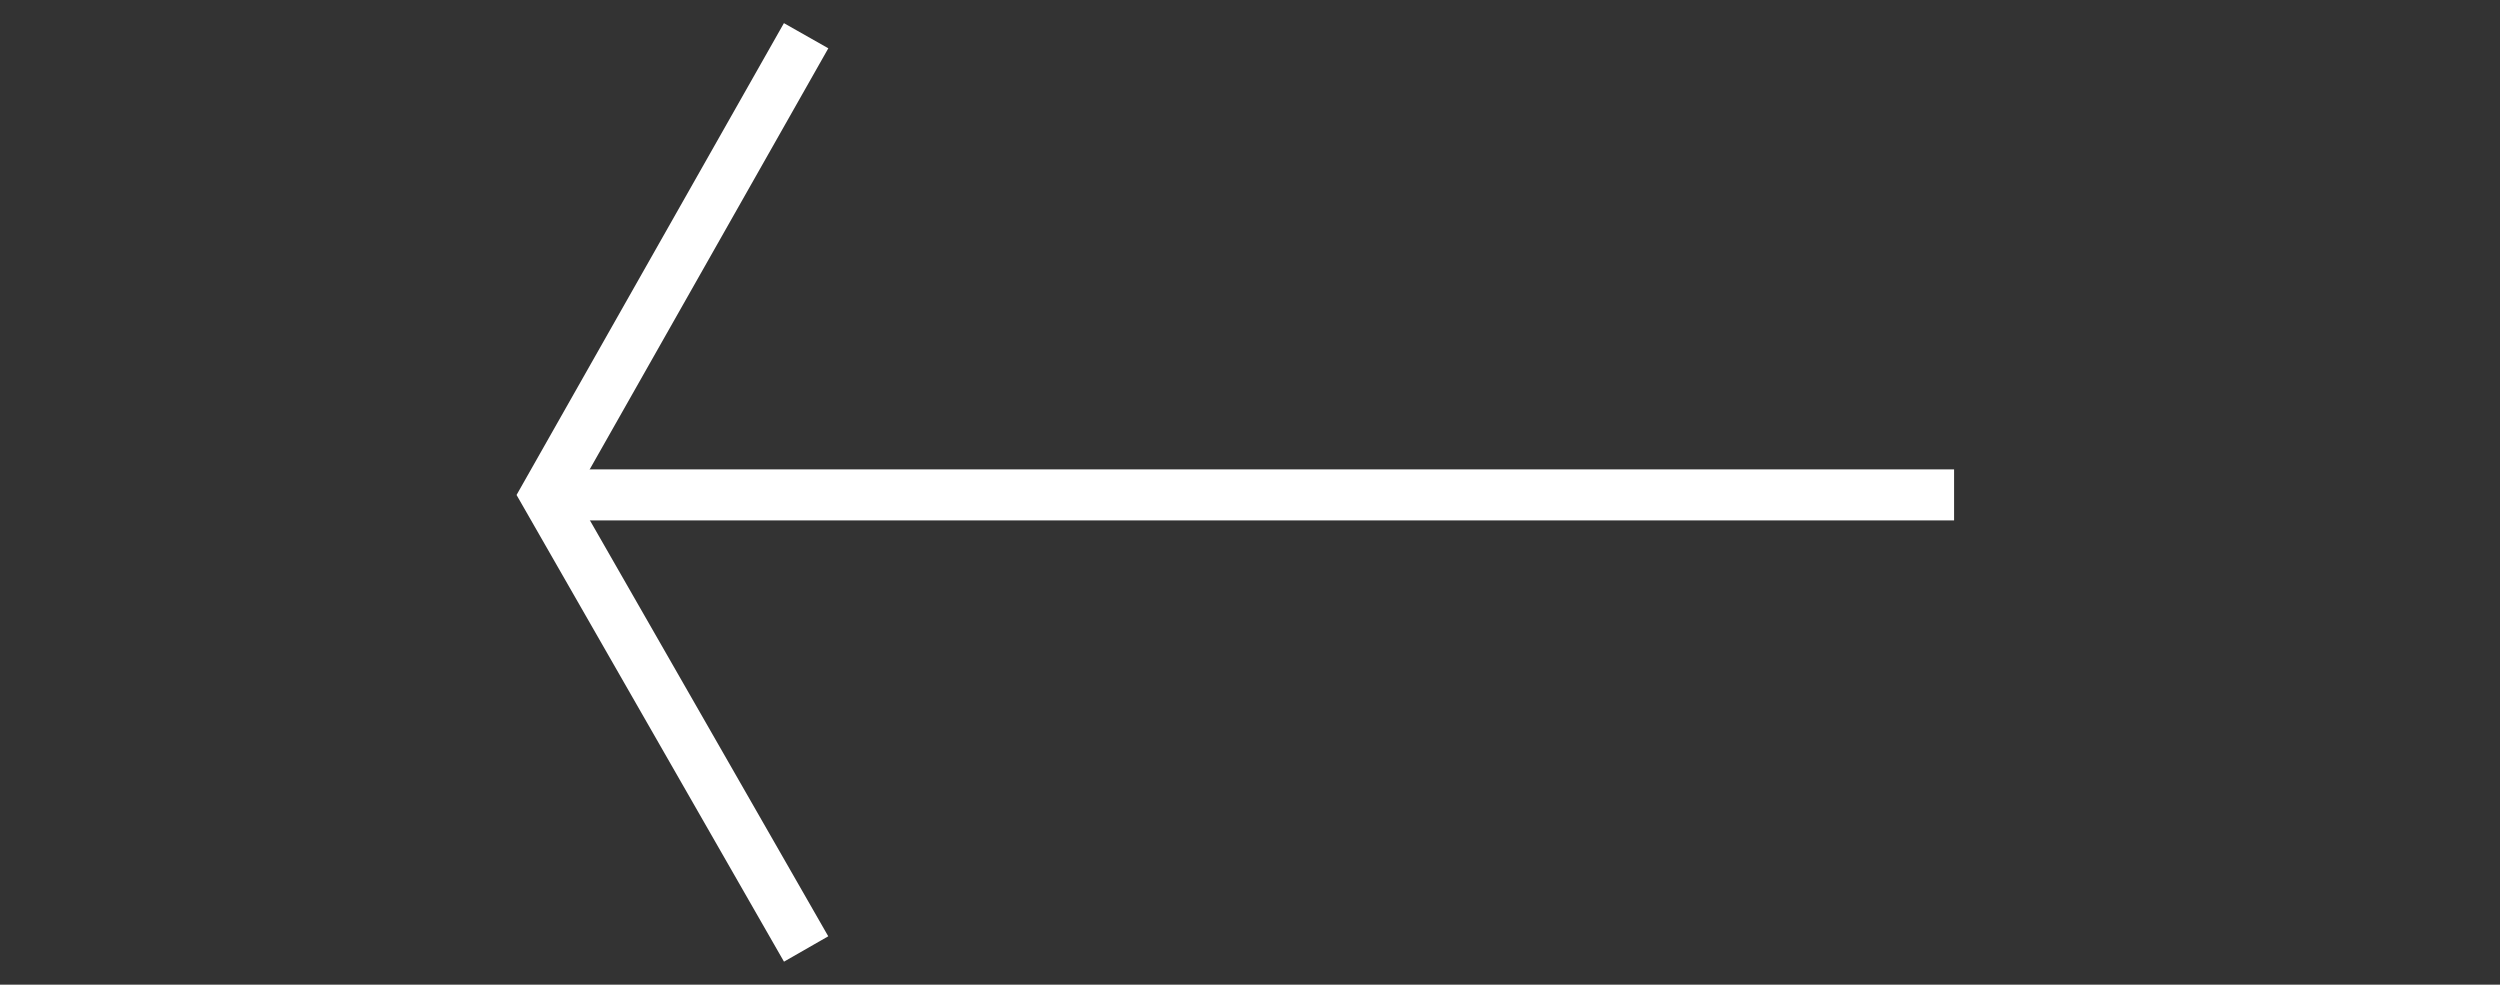
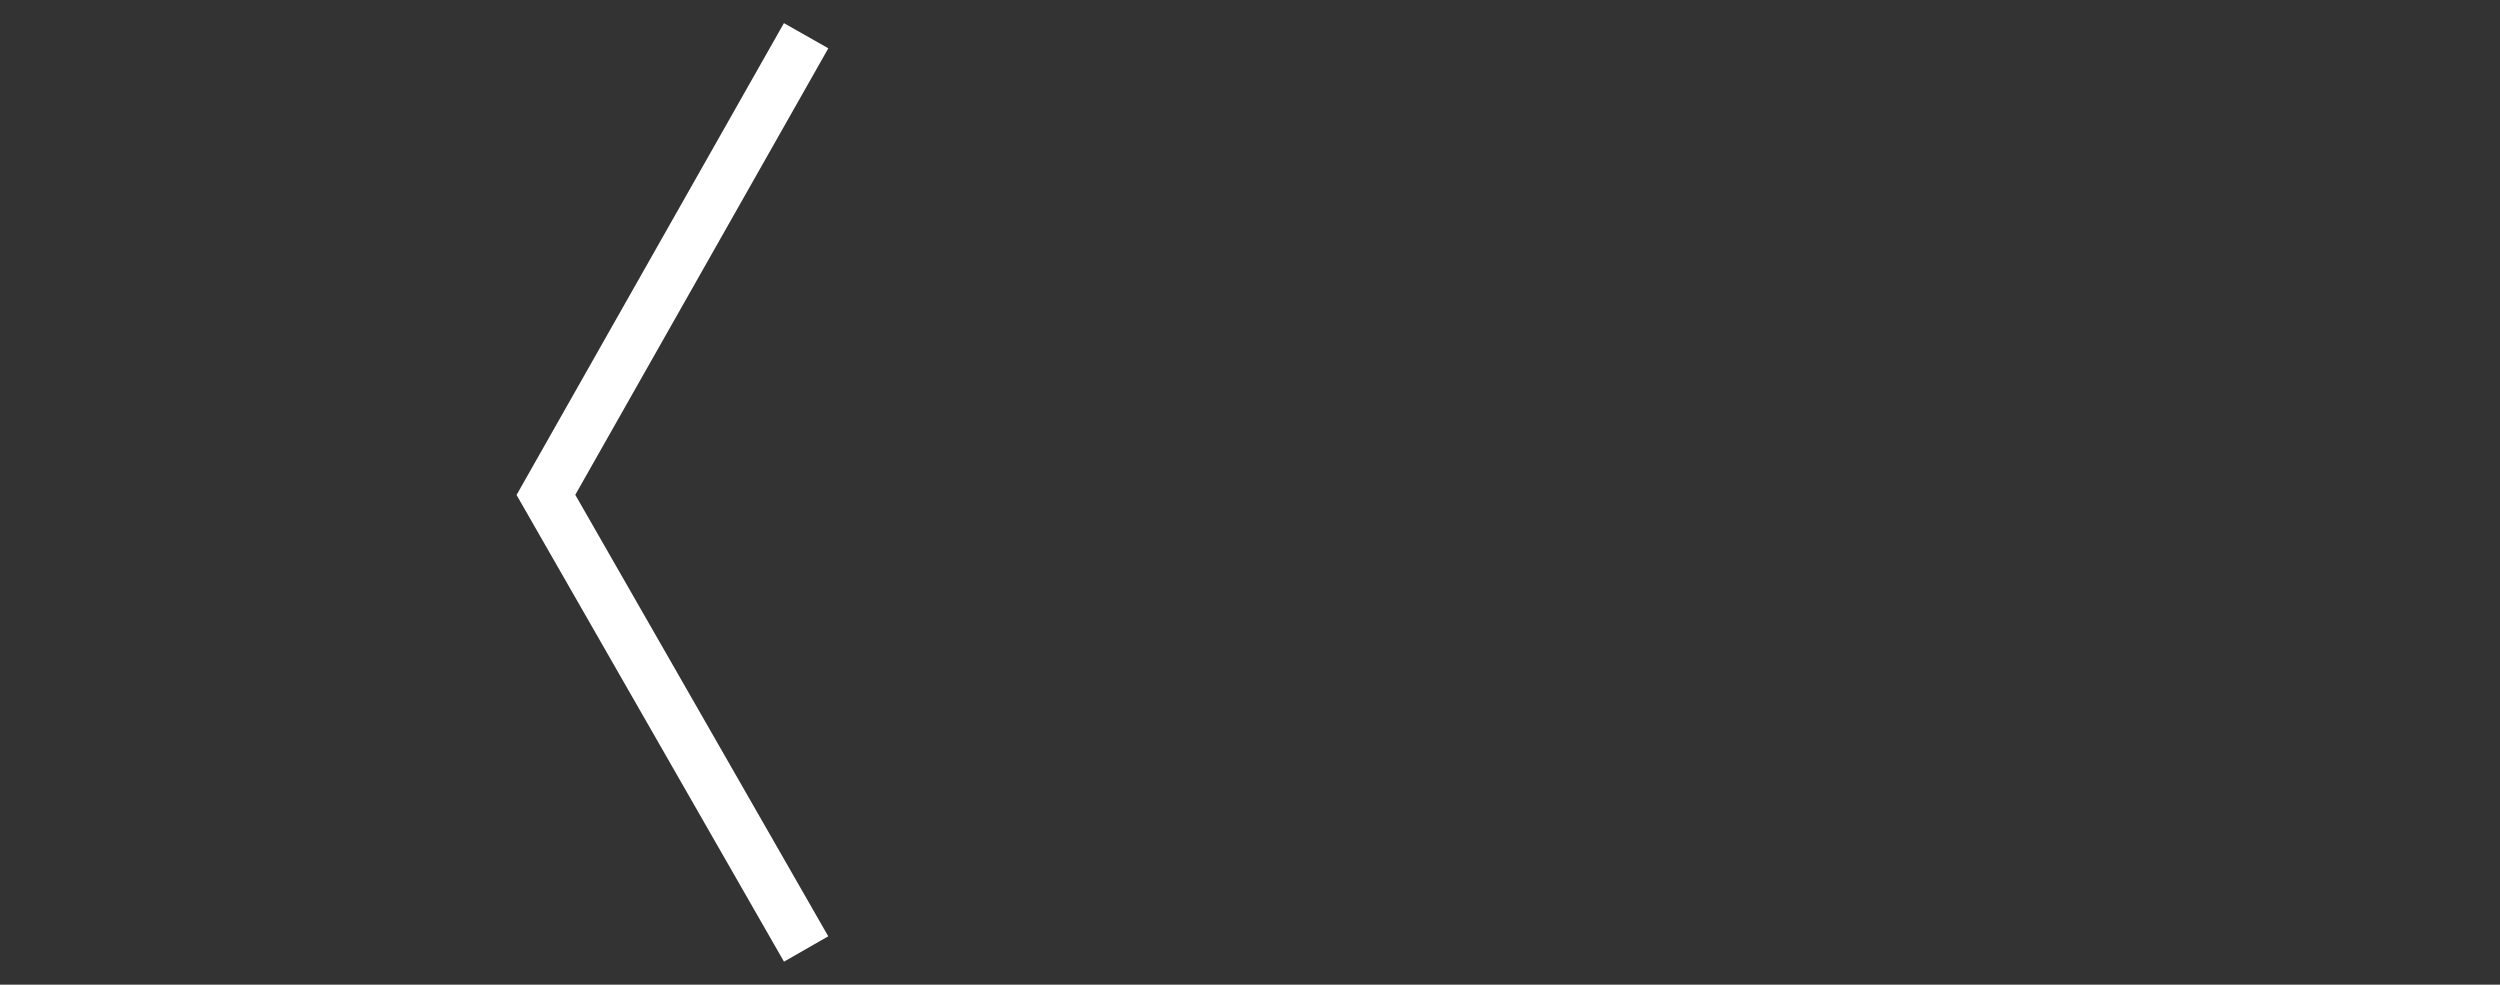
<svg xmlns="http://www.w3.org/2000/svg" version="1.1" id="arte" x="0px" y="0px" viewBox="0 0 49 19.3" style="enable-background:new 0 0 49 19.3;" xml:space="preserve">
  <rect x="0" y="0" width="49" height="19.3" fill="#333333" stroke="none" />
  <style type="text/css">
	.st0{fill:none;stroke:#FFFFFF;stroke-miterlimit:10;}
</style>
  <title>Mesa de trabajo 350</title>
-   <line class="st0" x1="38.3" y1="9.7" x2="10.7" y2="9.7" />
  <polyline class="st0" points="15.8,18.6 10.7,9.7 15.8,0.7 " />
</svg>